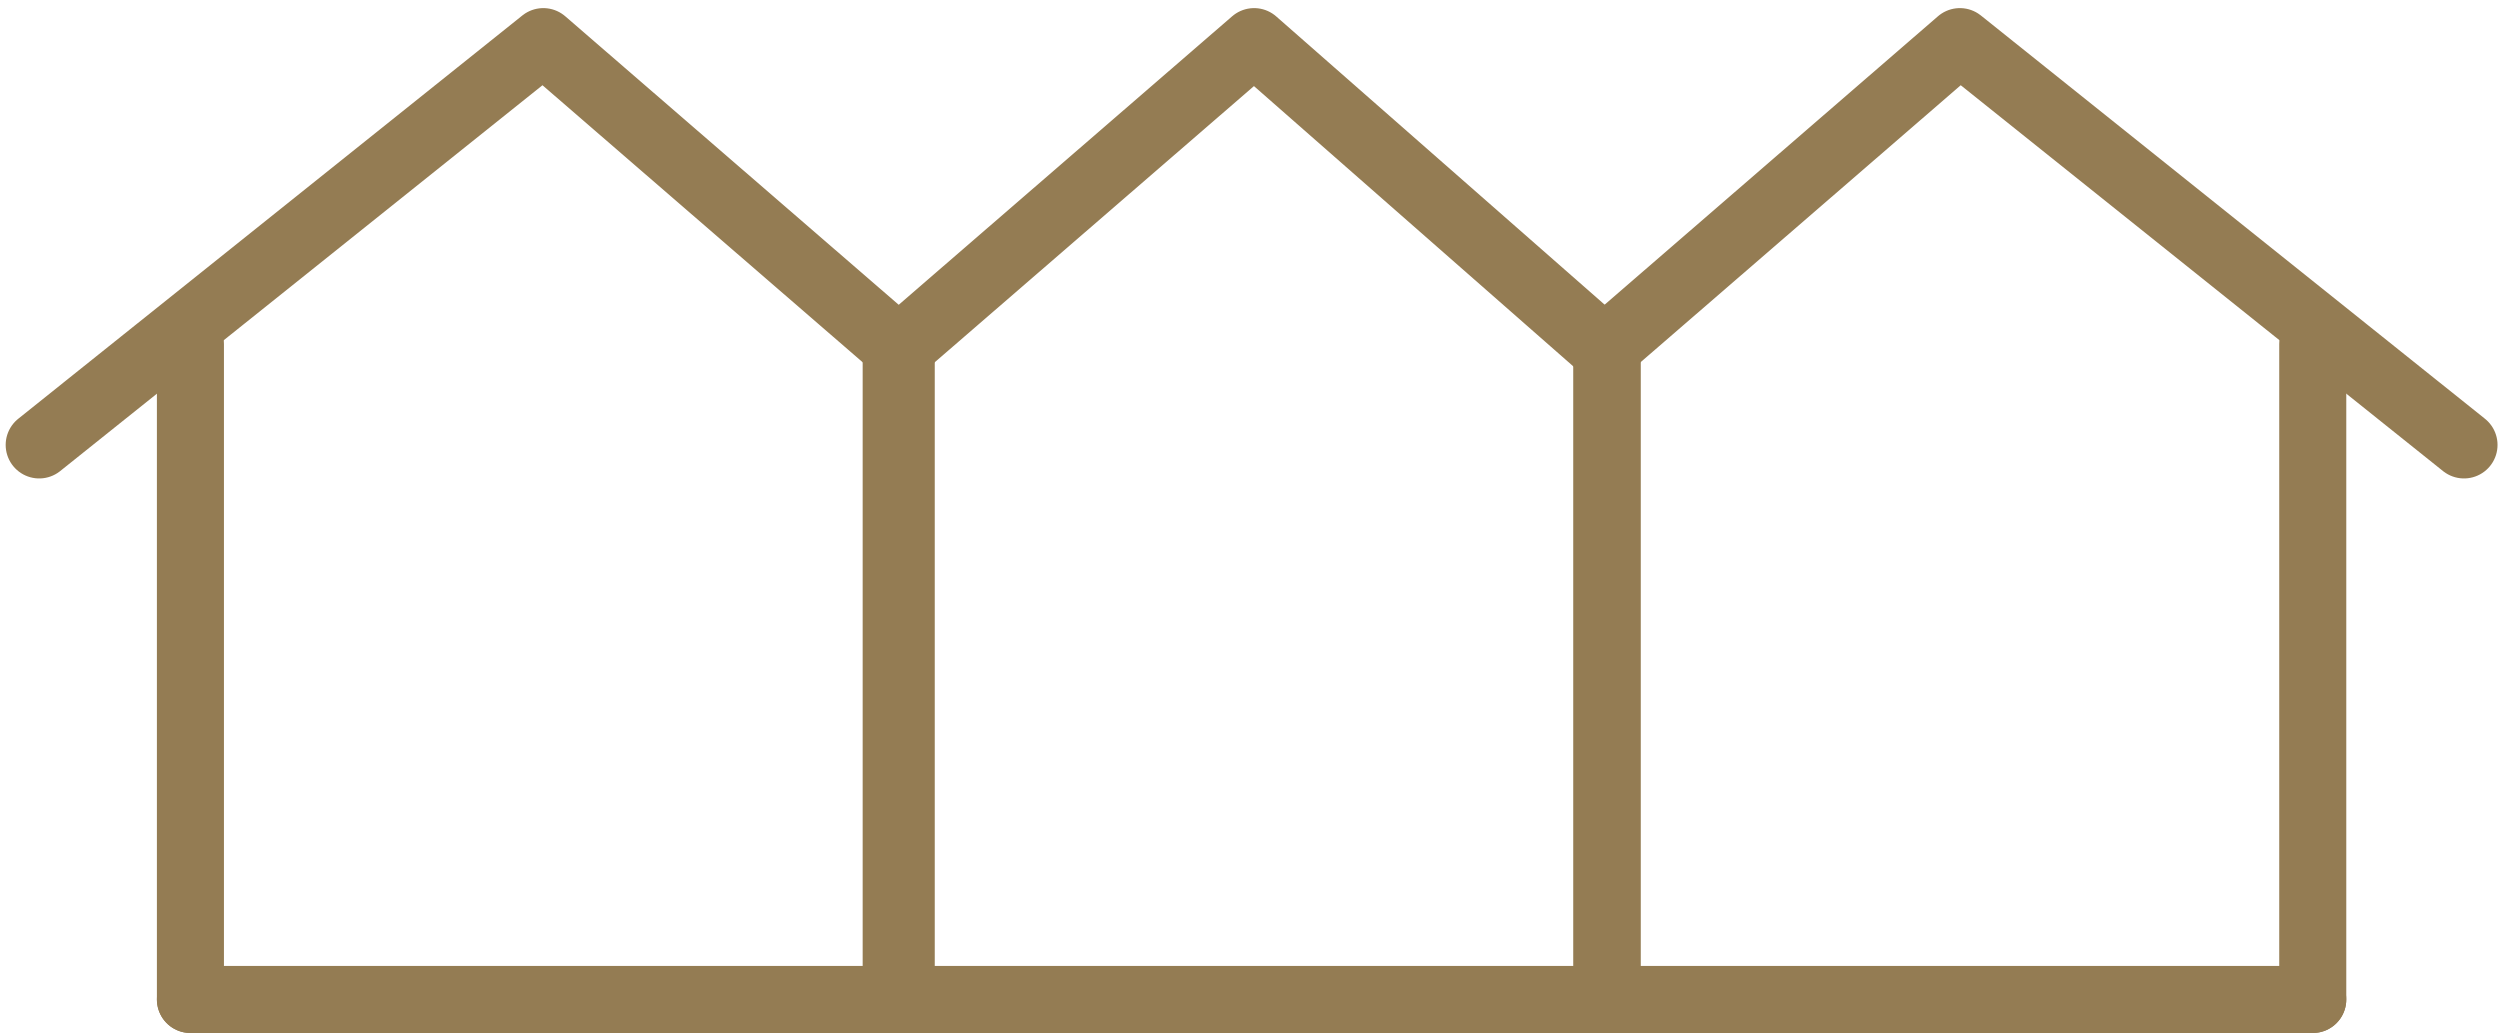
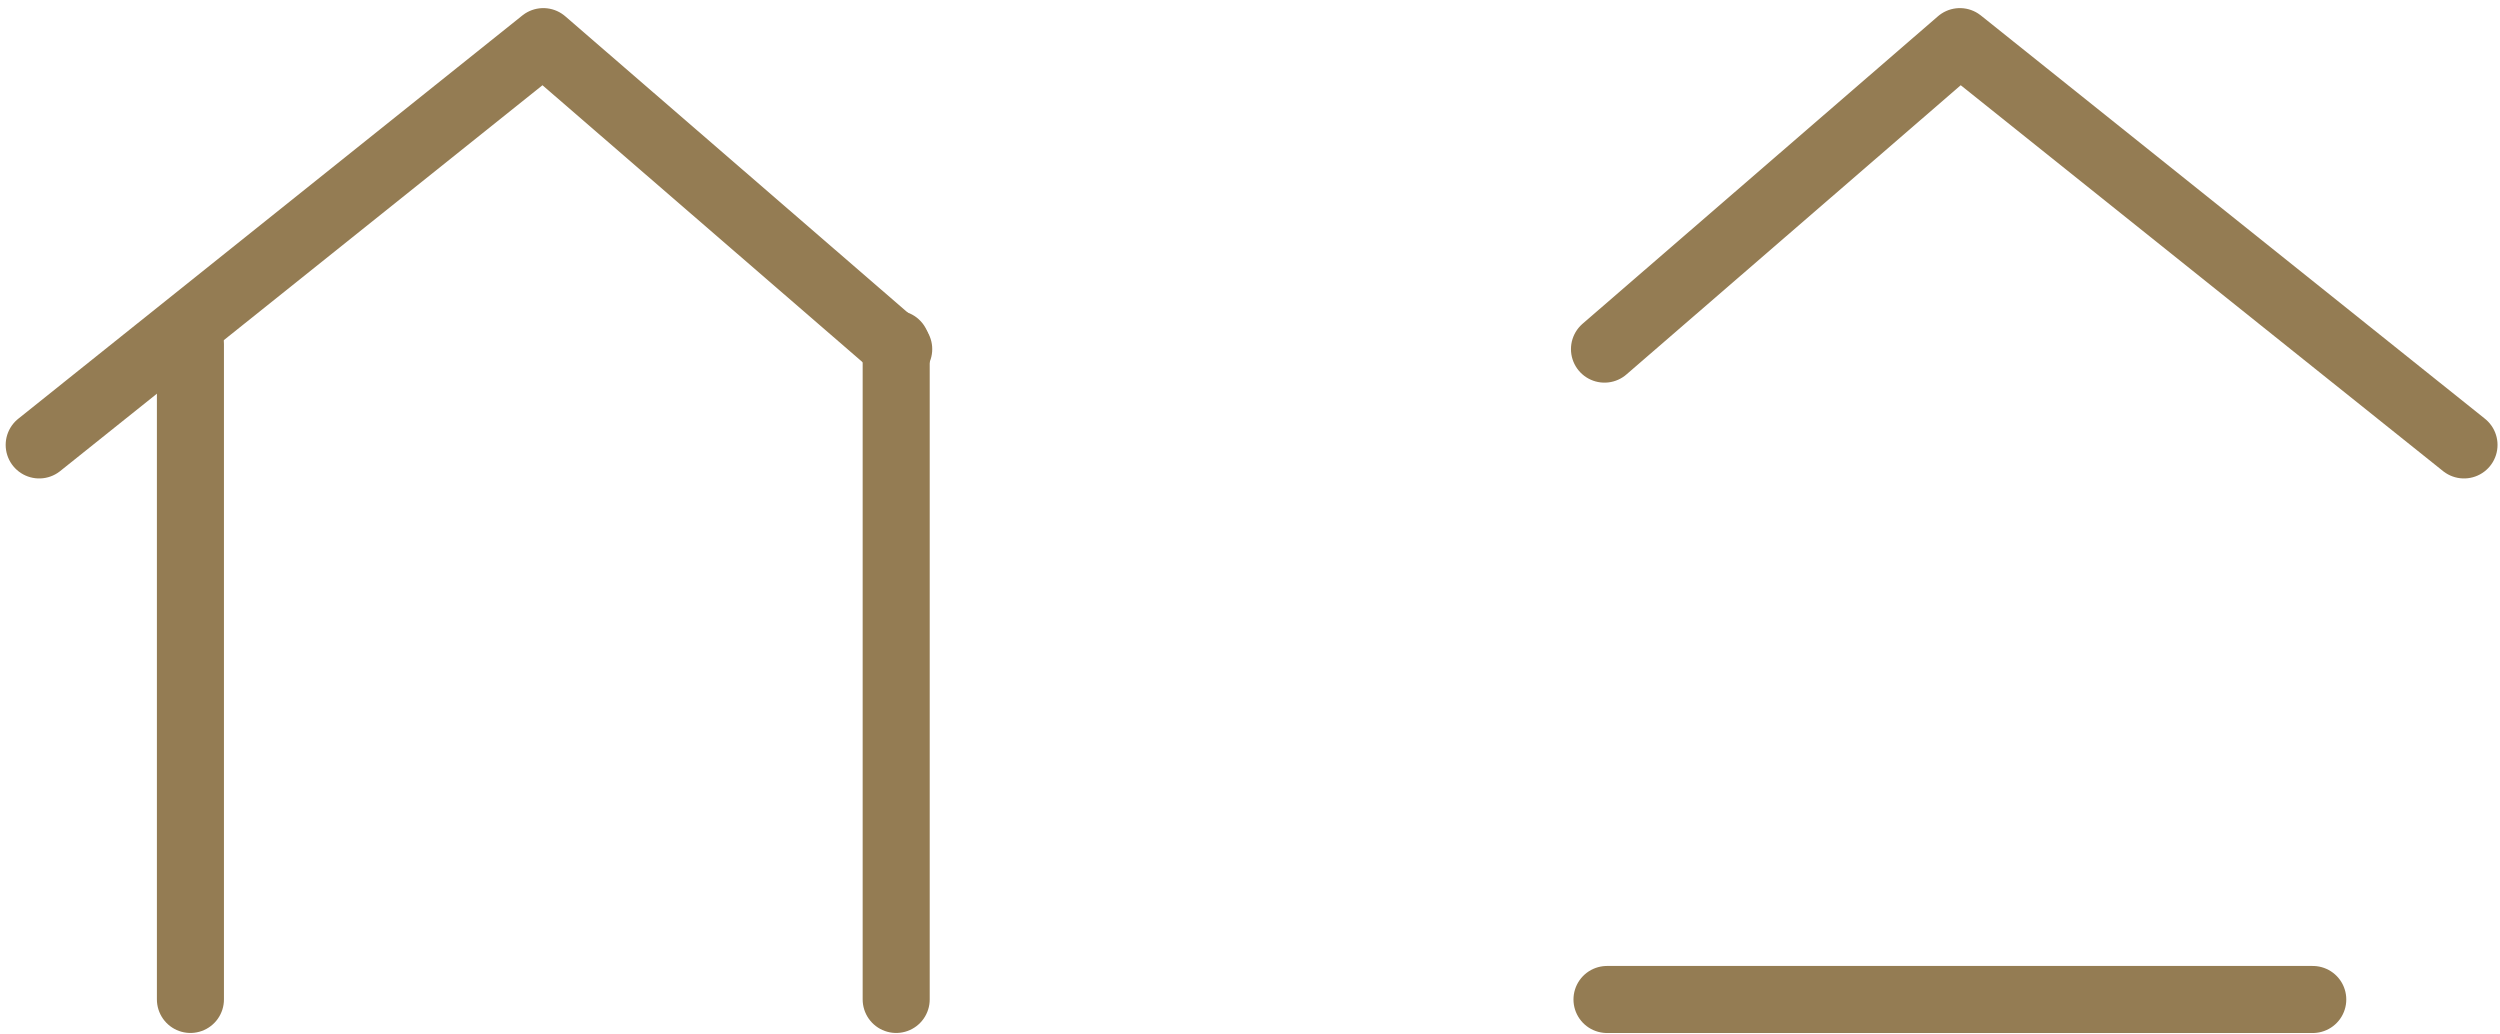
<svg xmlns="http://www.w3.org/2000/svg" width="261" height="108" viewBox="0 0 261 108" fill="none">
-   <path d="M19.88 104.346H93.562" stroke="#947C53" stroke-width="7" stroke-linecap="round" stroke-linejoin="round" />
  <path d="M19.88 104.341V35.922M93.562 104.341V35.922" stroke="#947C53" stroke-width="7" stroke-linecap="round" stroke-linejoin="round" />
  <path d="M4.092 46.45L56.722 4.346L93.825 36.448" stroke="#947C53" stroke-width="7" stroke-linecap="round" stroke-linejoin="round" />
-   <path d="M94.089 104.346H167.771" stroke="#947C53" stroke-width="7" stroke-linecap="round" stroke-linejoin="round" />
-   <path d="M94.089 104.341V35.922M167.771 104.341V35.922" stroke="#947C53" stroke-width="7" stroke-linecap="round" stroke-linejoin="round" />
-   <path d="M93.825 36.448L130.929 4.346L167.507 36.448" stroke="#947C53" stroke-width="7" stroke-linecap="round" stroke-linejoin="round" />
  <path d="M167.771 104.346H241.452" stroke="#947C53" stroke-width="7" stroke-linecap="round" stroke-linejoin="round" />
-   <path d="M167.771 104.341V35.922M241.452 104.341V35.922" stroke="#947C53" stroke-width="7" stroke-linecap="round" stroke-linejoin="round" />
  <path d="M167.508 36.448L204.612 4.346L257.242 46.45" stroke="#947C53" stroke-width="7" stroke-linecap="round" stroke-linejoin="round" />
</svg>